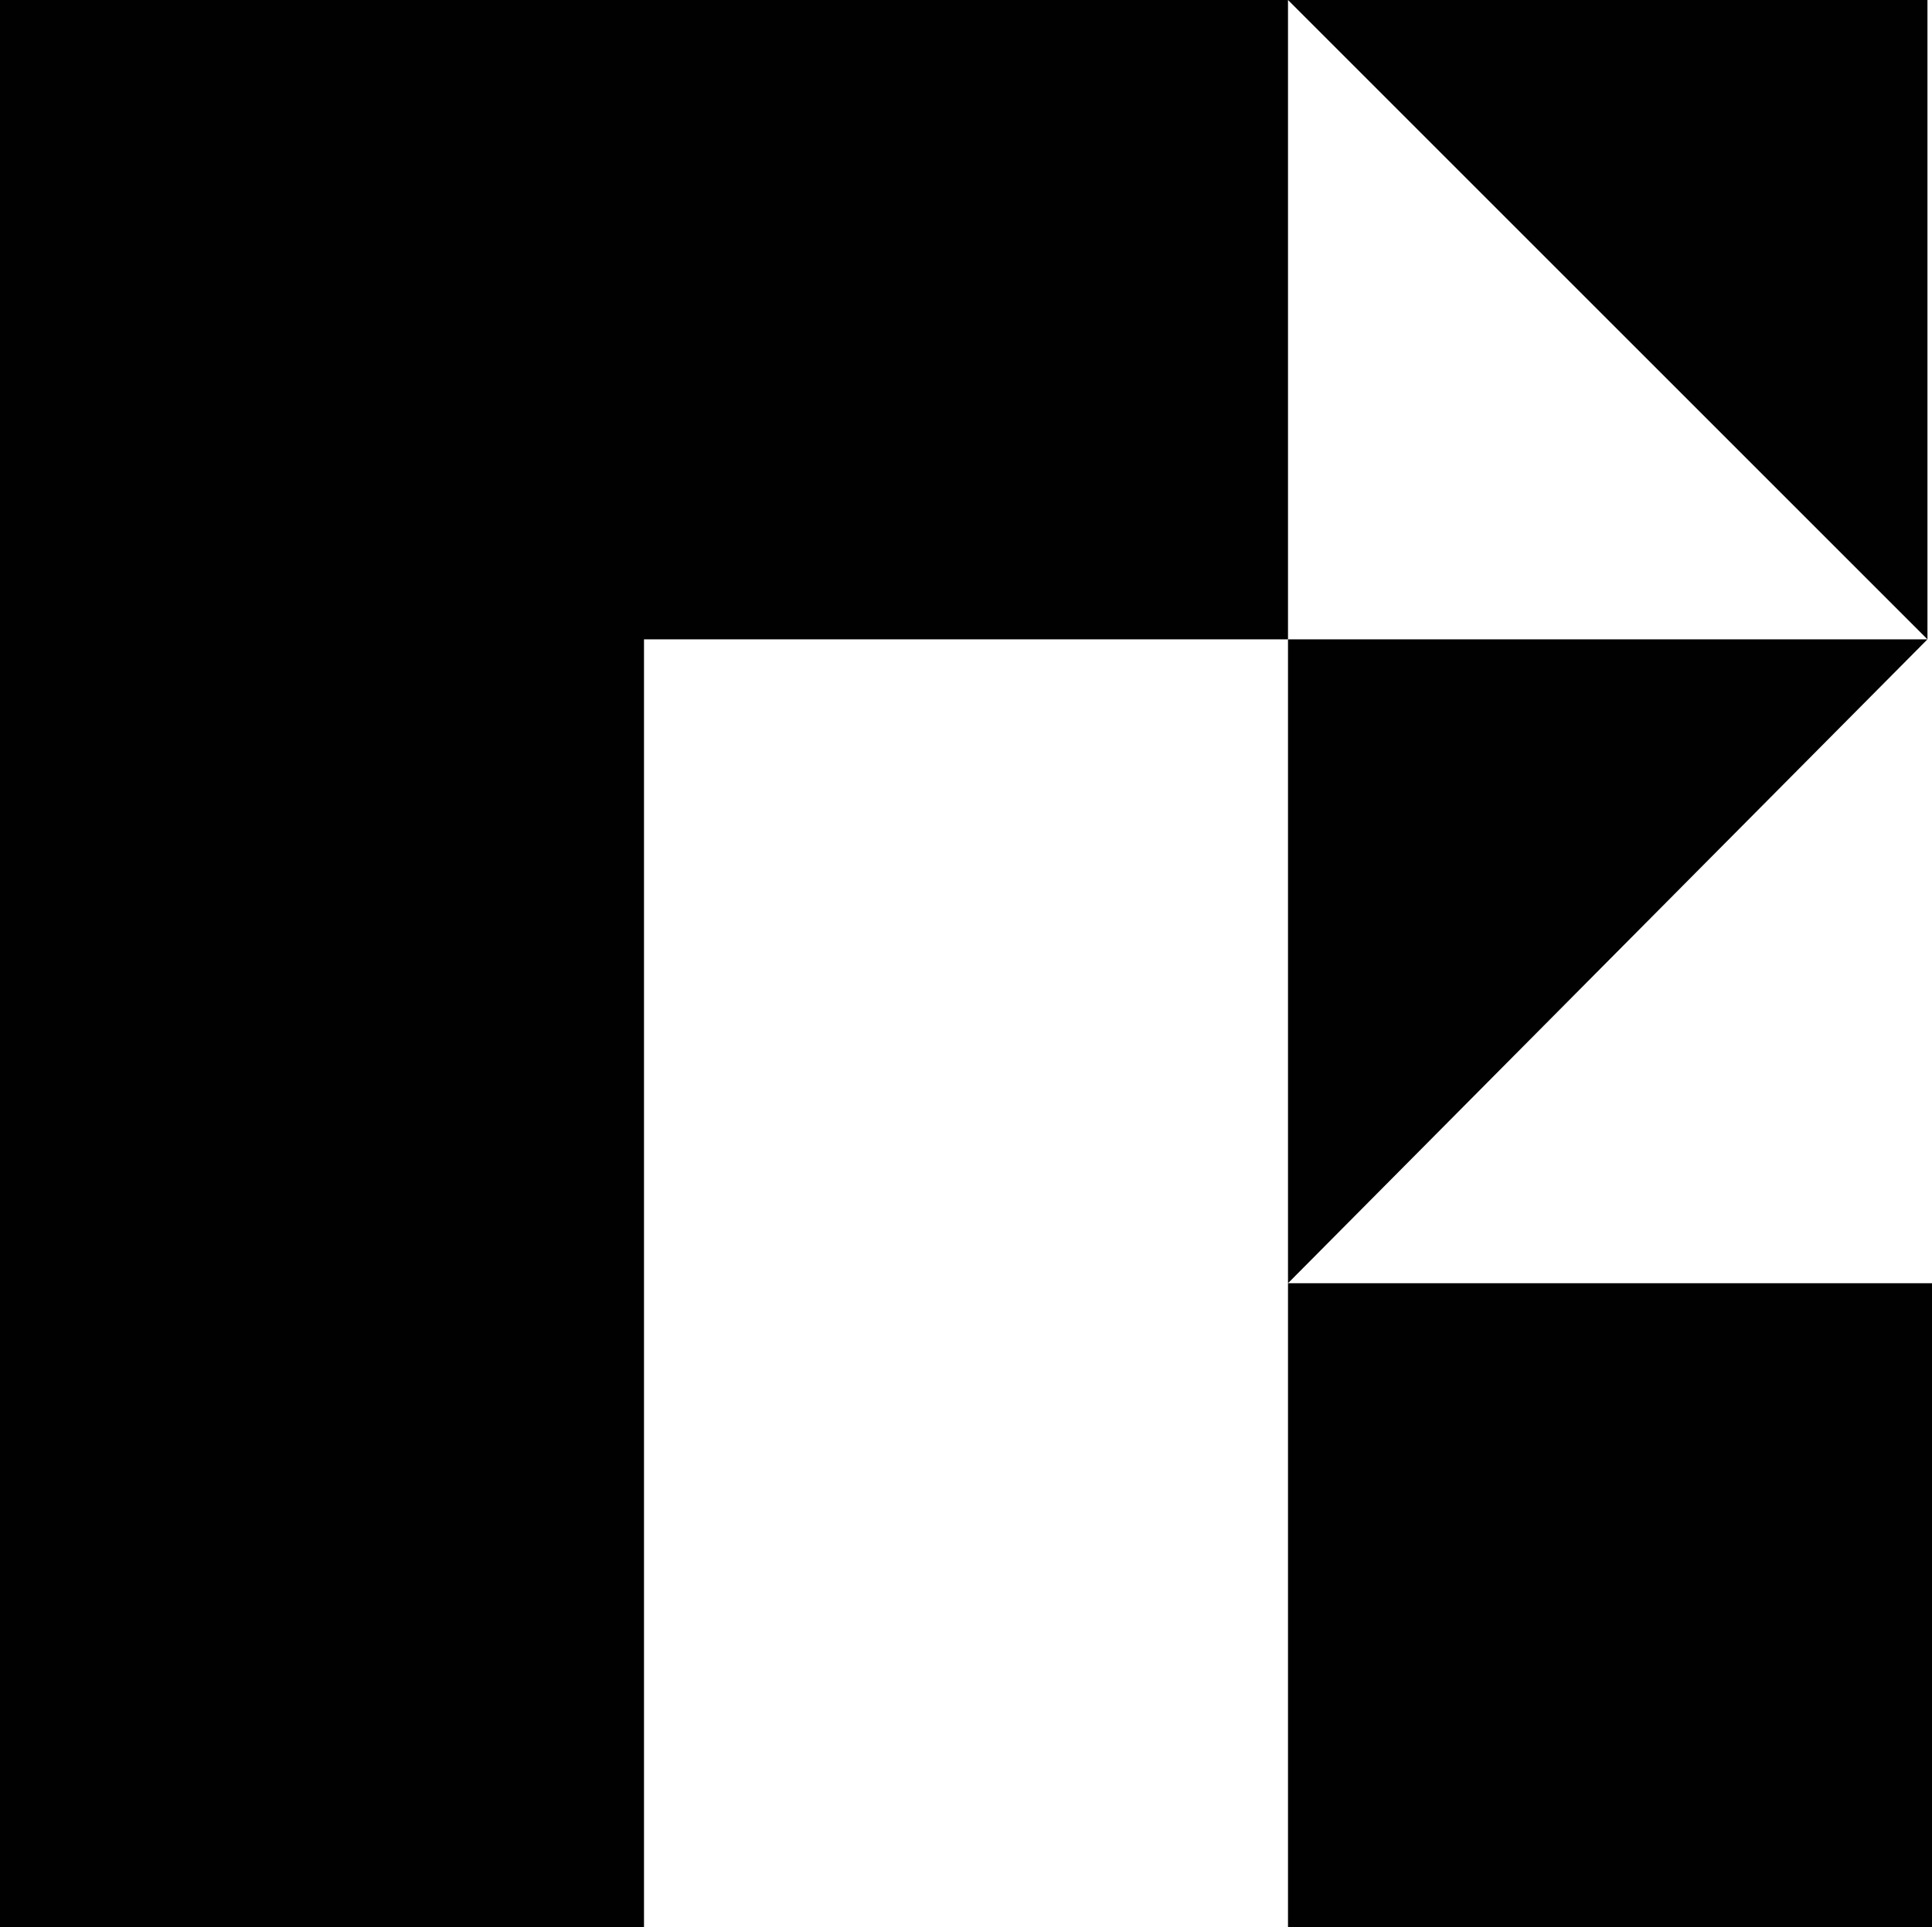
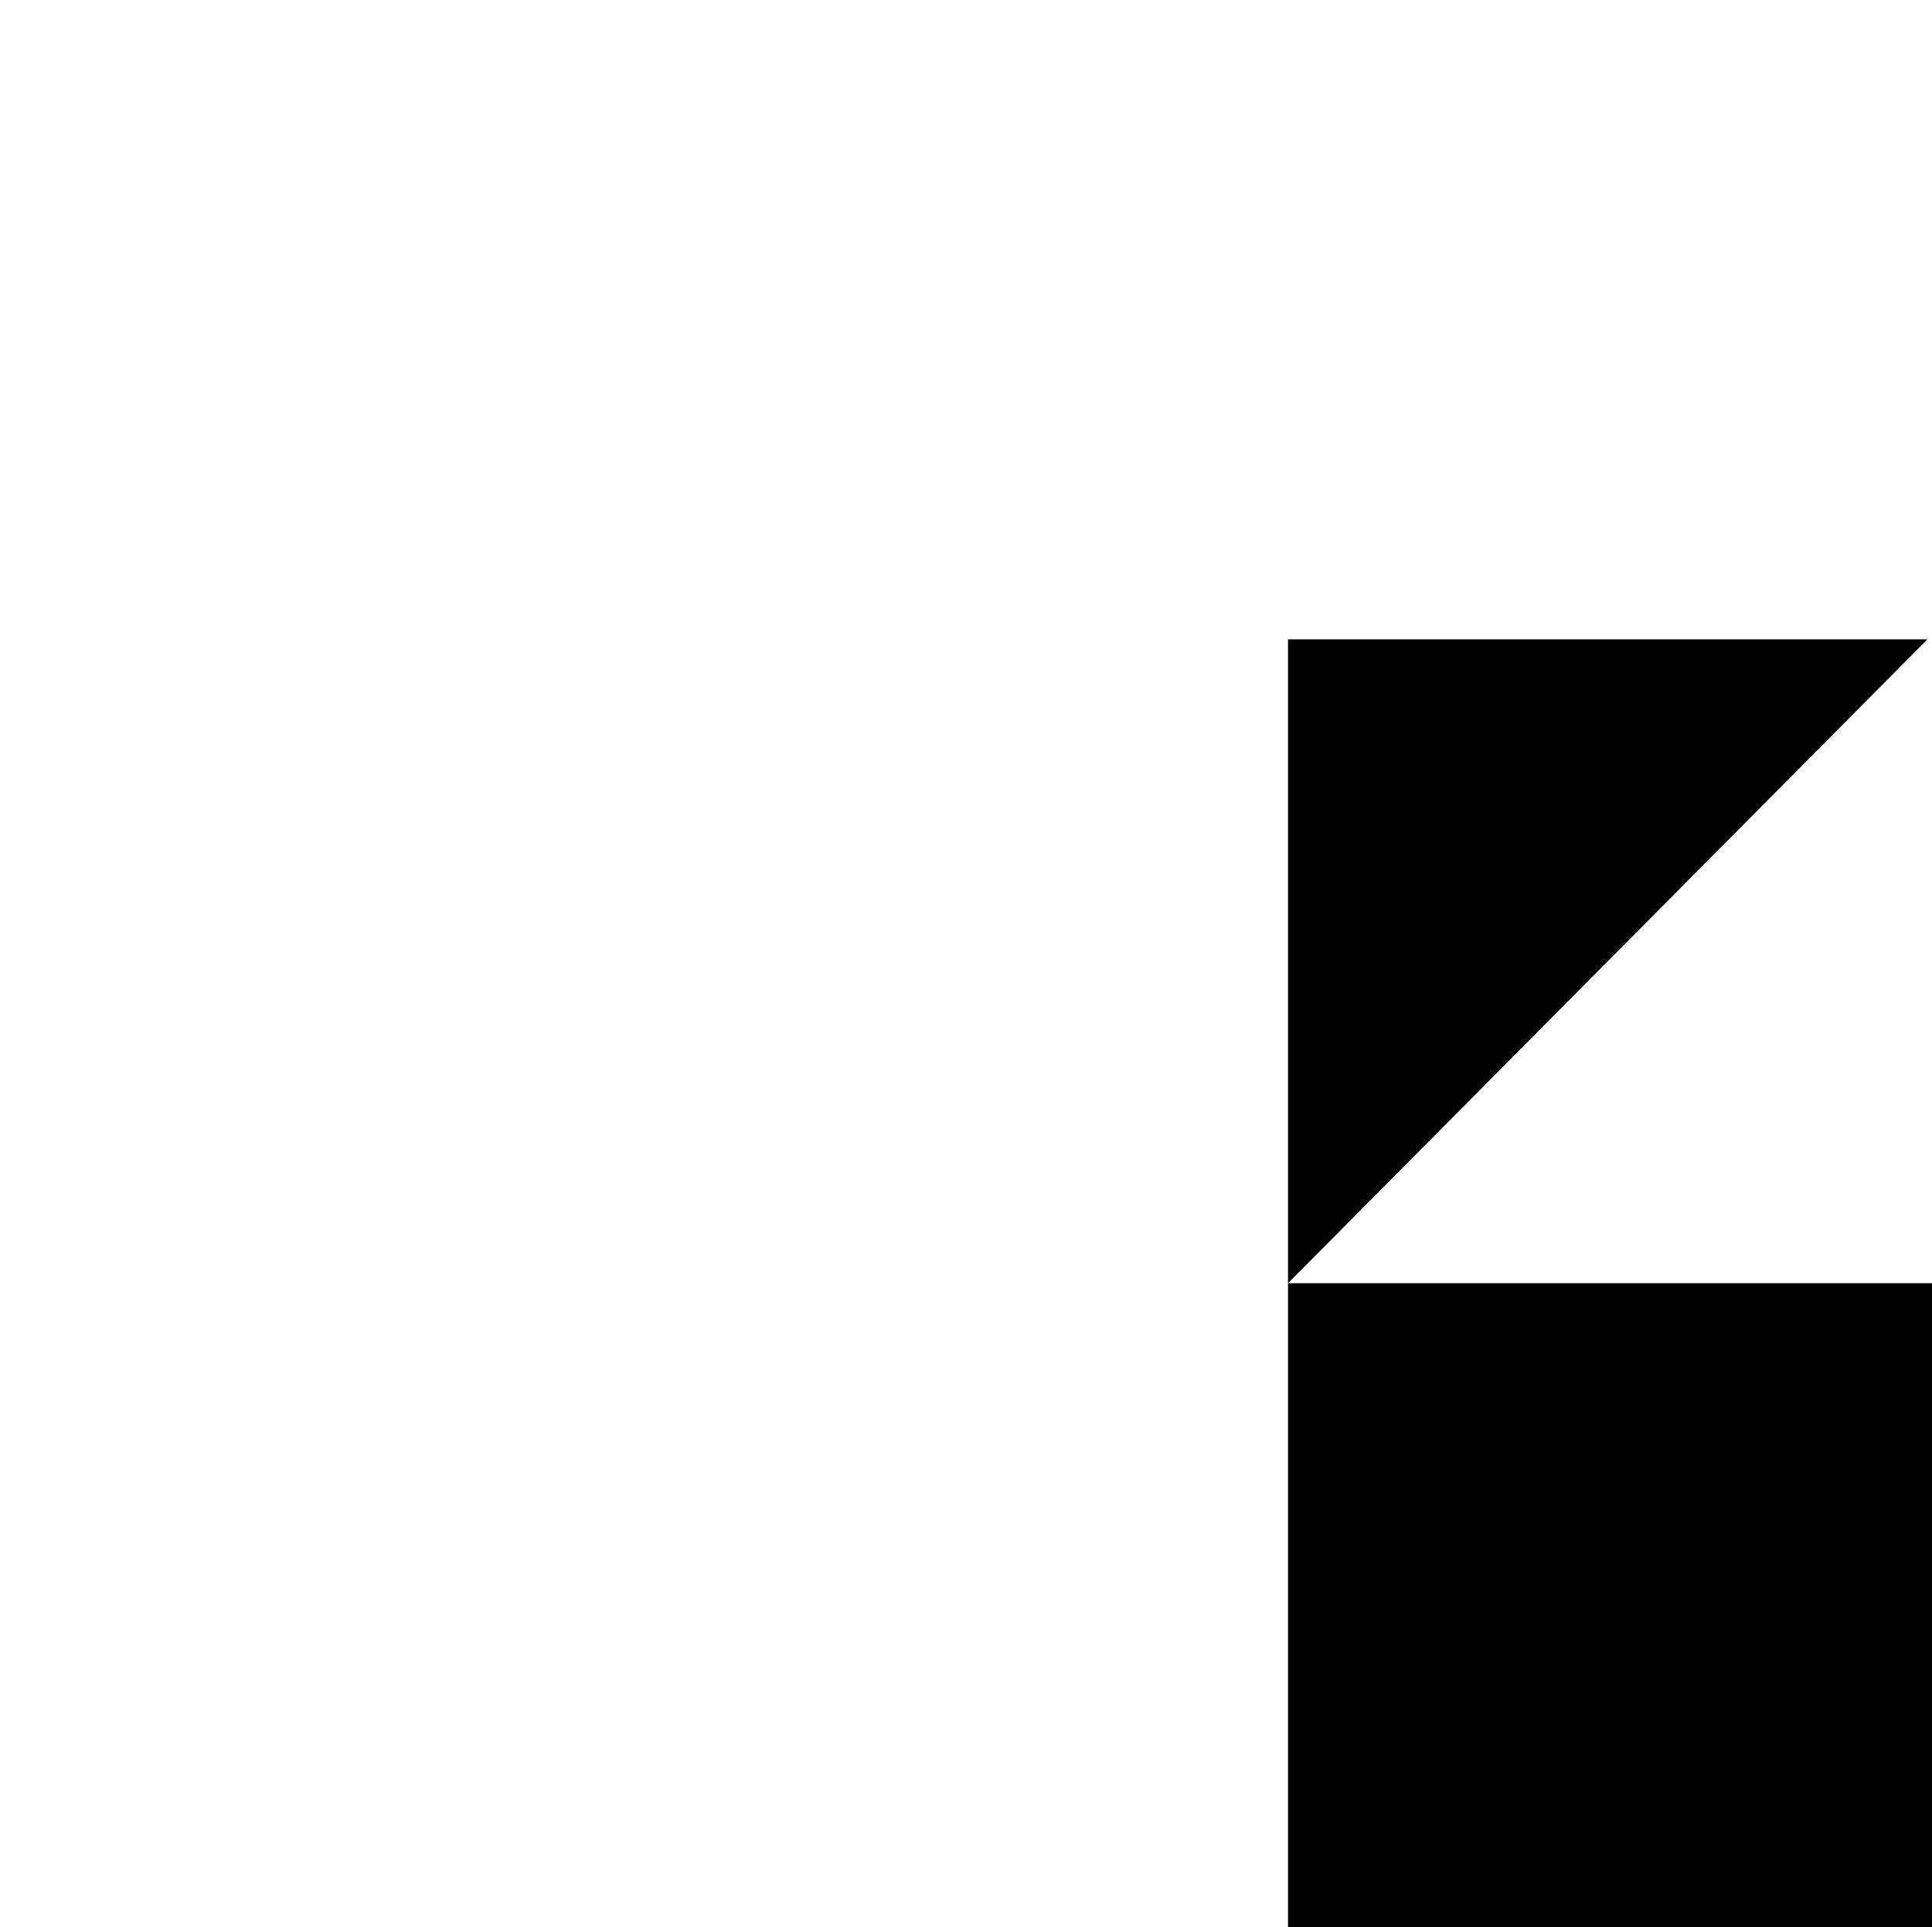
<svg xmlns="http://www.w3.org/2000/svg" id="Layer_1" version="1.1" viewBox="0 0 42.6 42.5">
  <defs>
    <style> .st0 { fill: #010101; } </style>
  </defs>
  <rect class="st0" x="28.4" y="28.3" width="14.2" height="14.2" />
  <polygon class="st0" points="28.4 14.1 28.4 28.3 42.5 14.1 28.4 14.1" />
-   <polygon class="st0" points="42.5 0 28.4 0 42.5 14.1 42.5 0" />
-   <polygon class="st0" points="0 0 0 42.5 14.2 42.5 14.2 14.1 28.4 14.1 28.4 0 0 0" />
</svg>